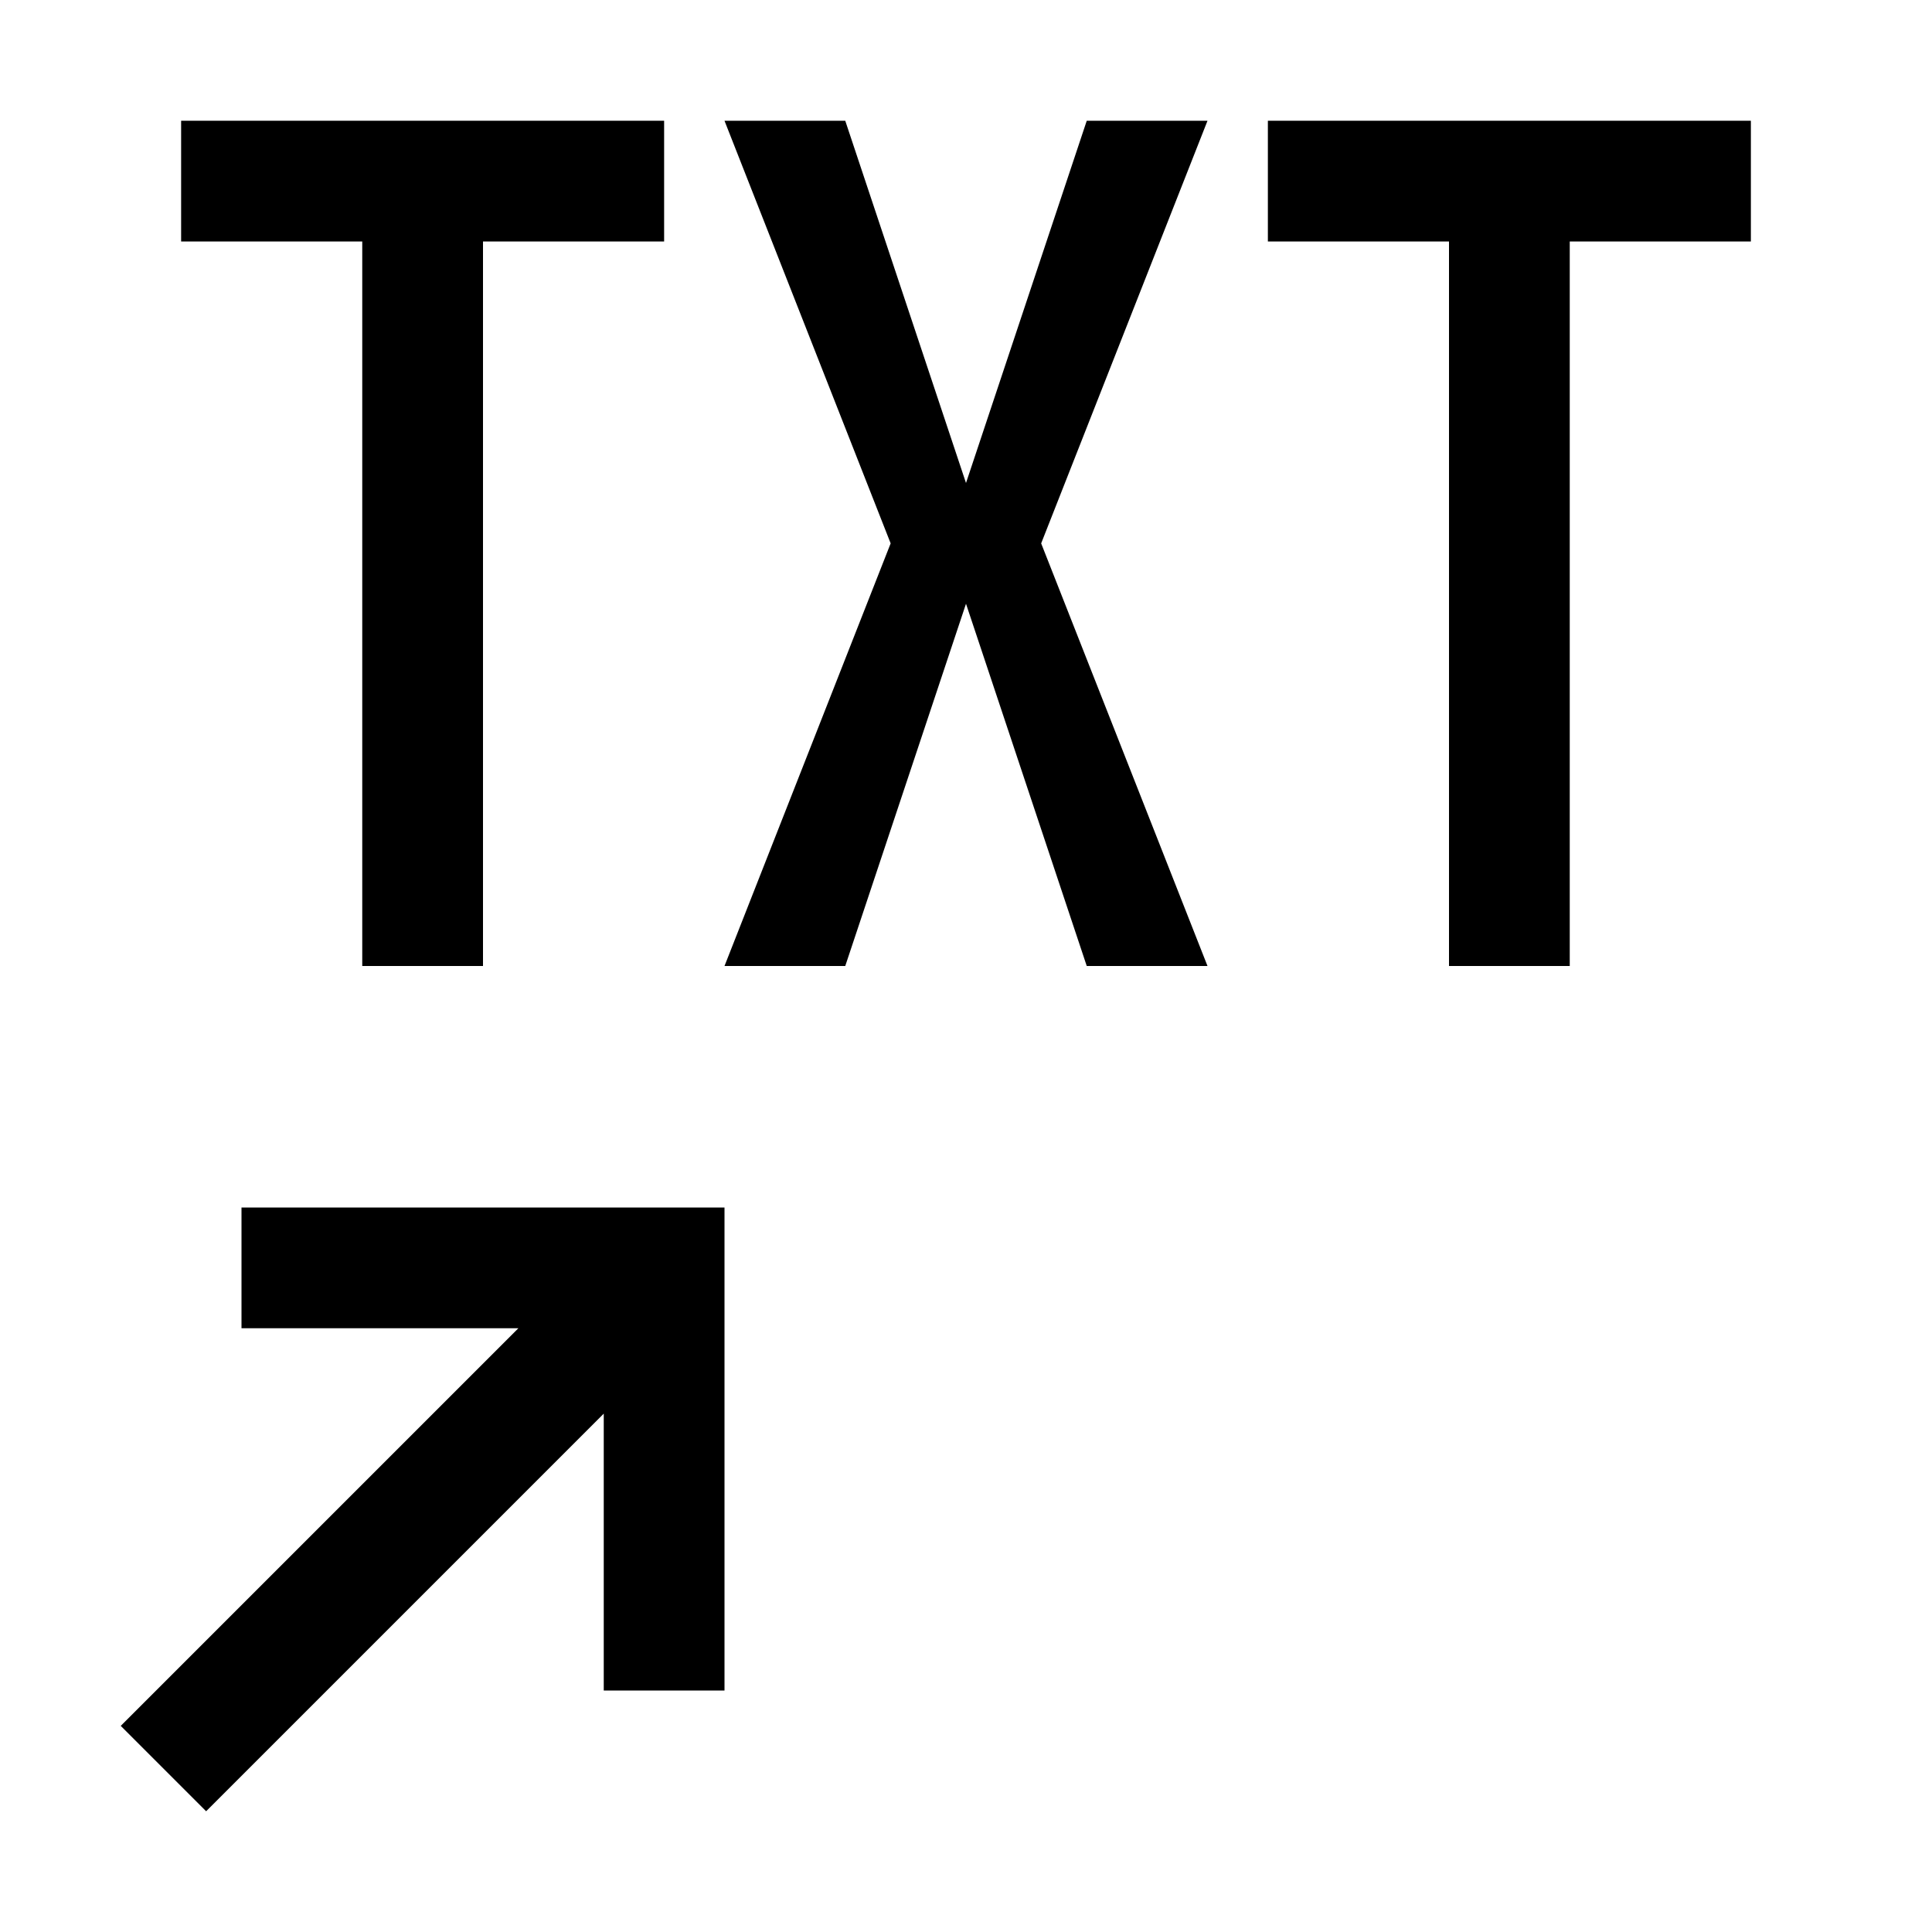
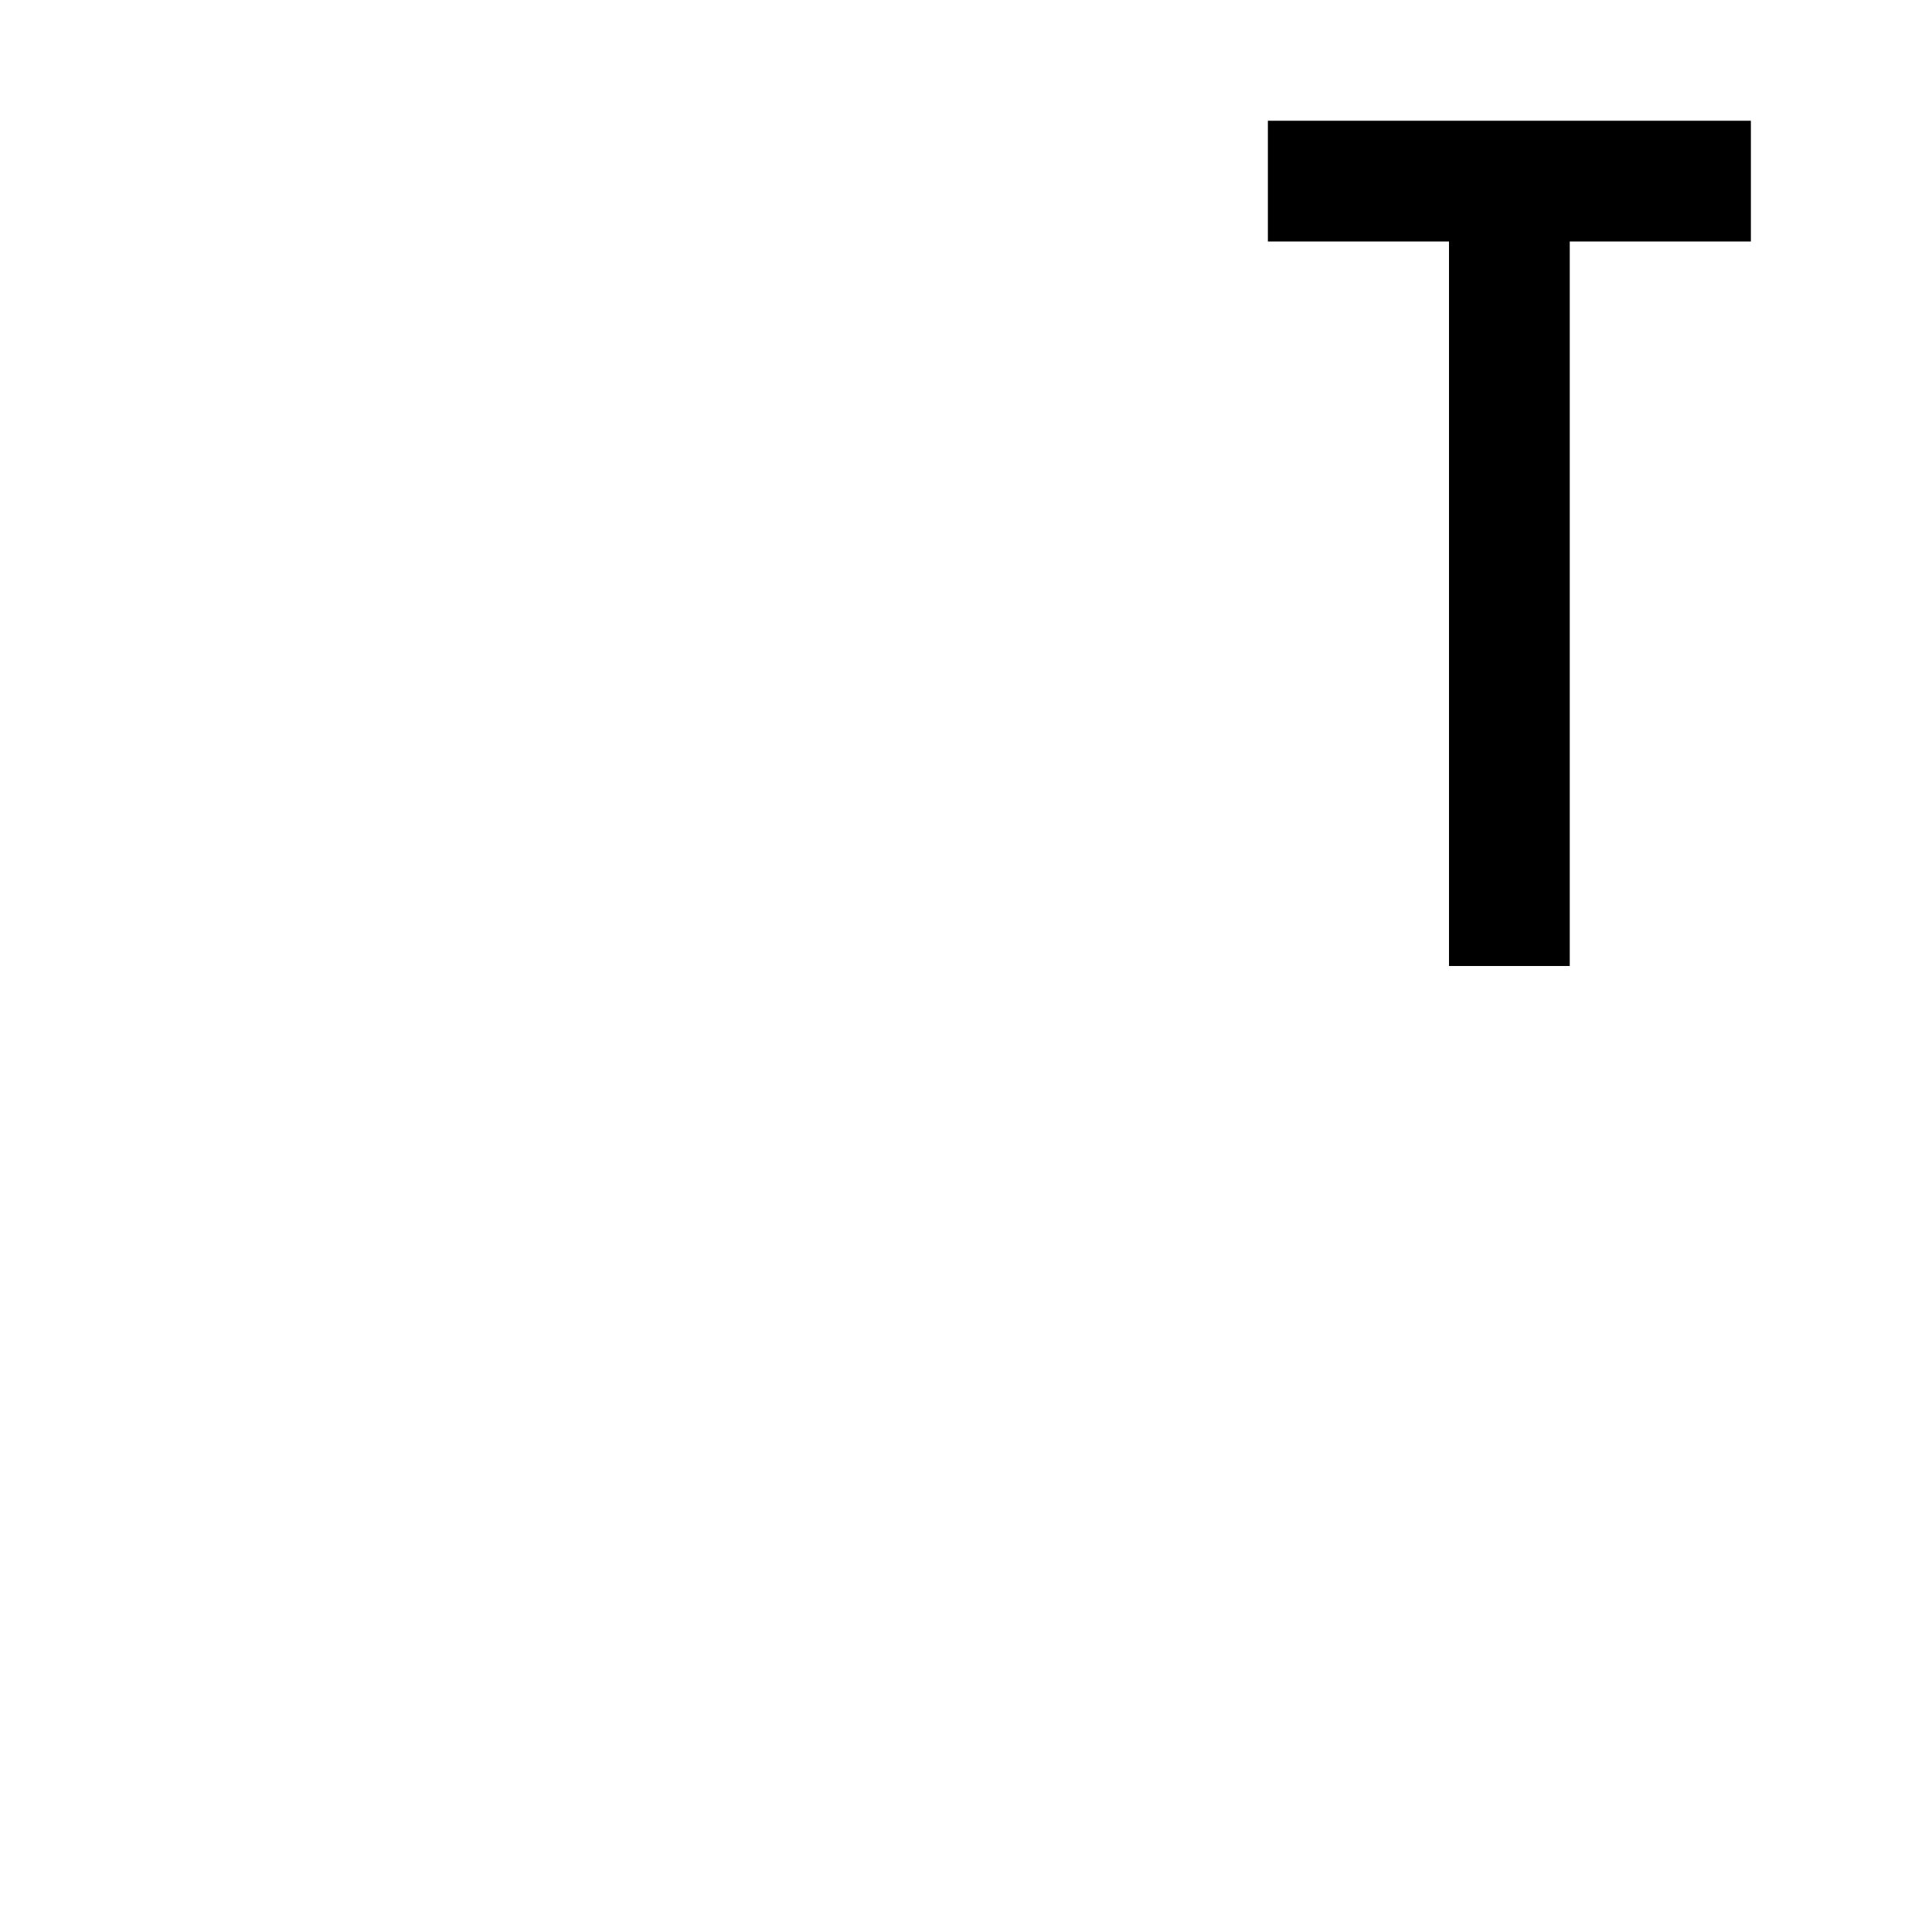
<svg xmlns="http://www.w3.org/2000/svg" fill="#000000" width="800px" height="800px" viewBox="0 0 32 32" id="icon">
  <defs>
    <style>
      .cls-1 {
        fill: none;
      }
    </style>
  </defs>
-   <polygon points="4 20 4 22 8.586 22 2 28.586 3.414 30 10 23.414 10 28 12 28 12 20 4 20" />
  <polygon points="21 4 24 4 24 16 26 16 26 4 29 4 29 2 21 2 21 4" />
-   <polygon points="20 2 18 2 16 8 14 2 12 2 14.752 9 12 16 14 16 16 10 18 16 20 16 17.245 9 20 2" />
-   <polygon points="3 4 6 4 6 16 8 16 8 4 11 4 11 2 3 2 3 4" />
-   <rect id="_Transparent_Rectangle_" data-name="&lt;Transparent Rectangle&gt;" class="cls-1" width="32" height="32" />
</svg>